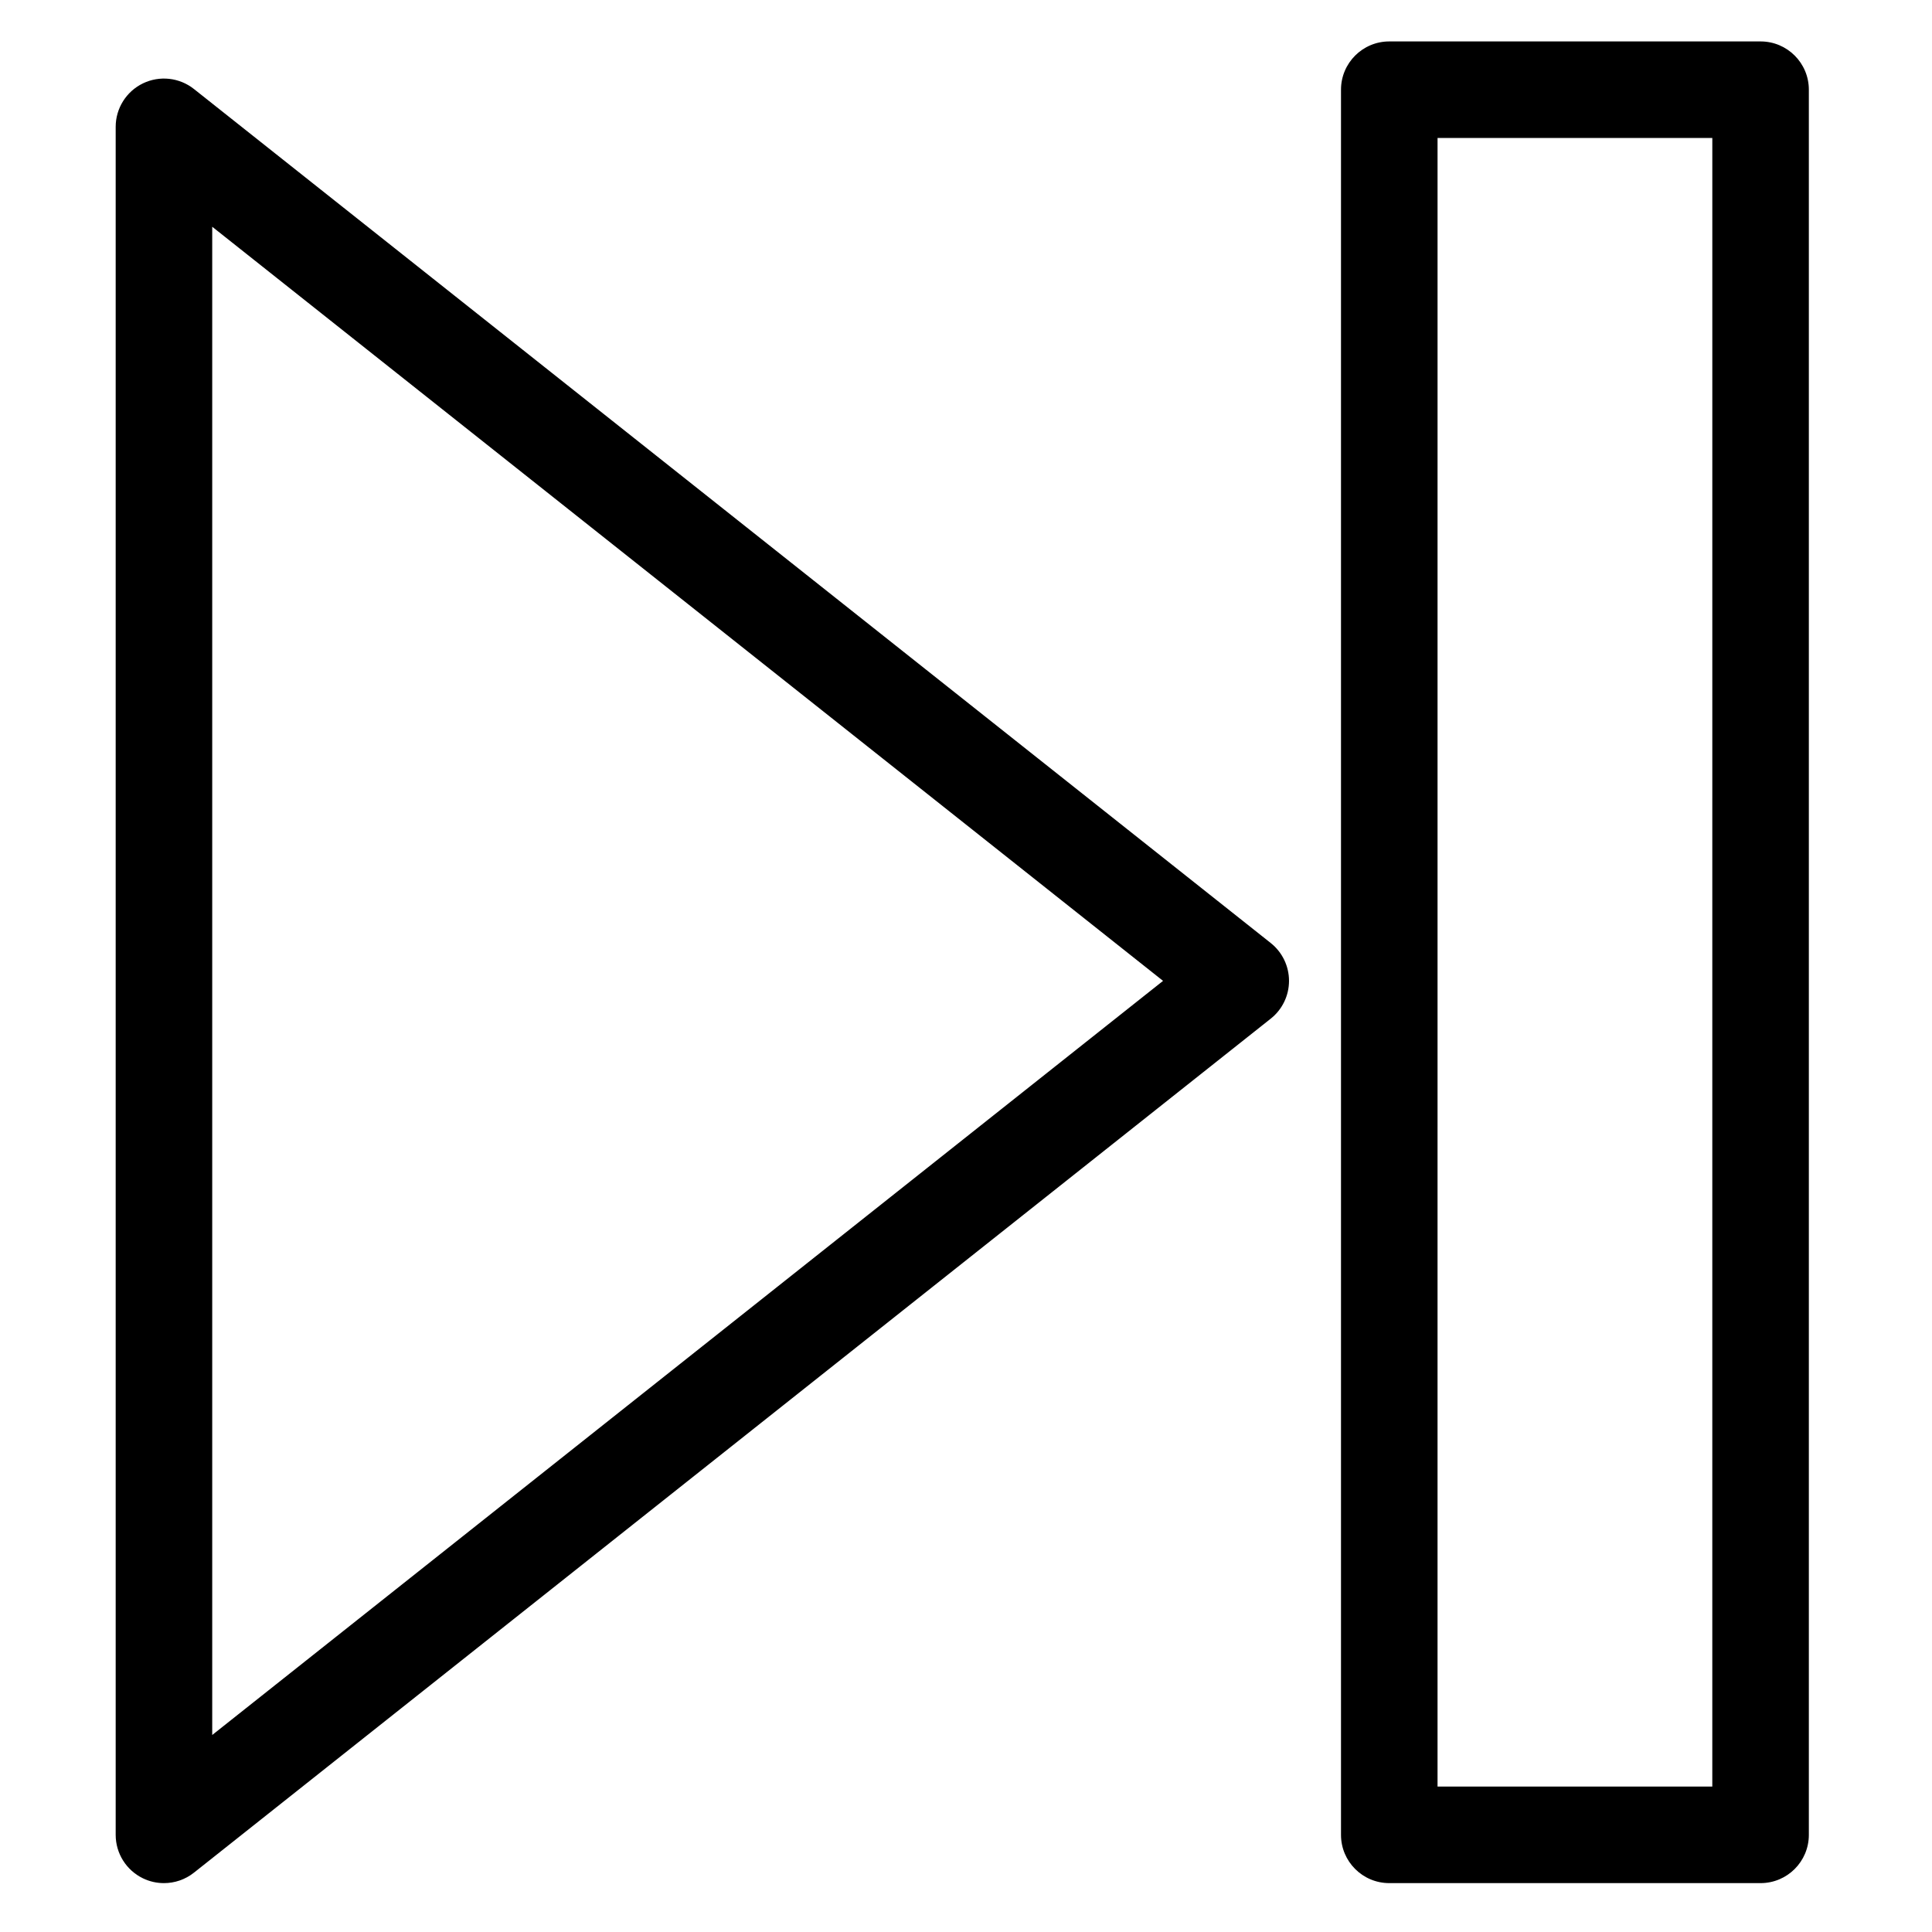
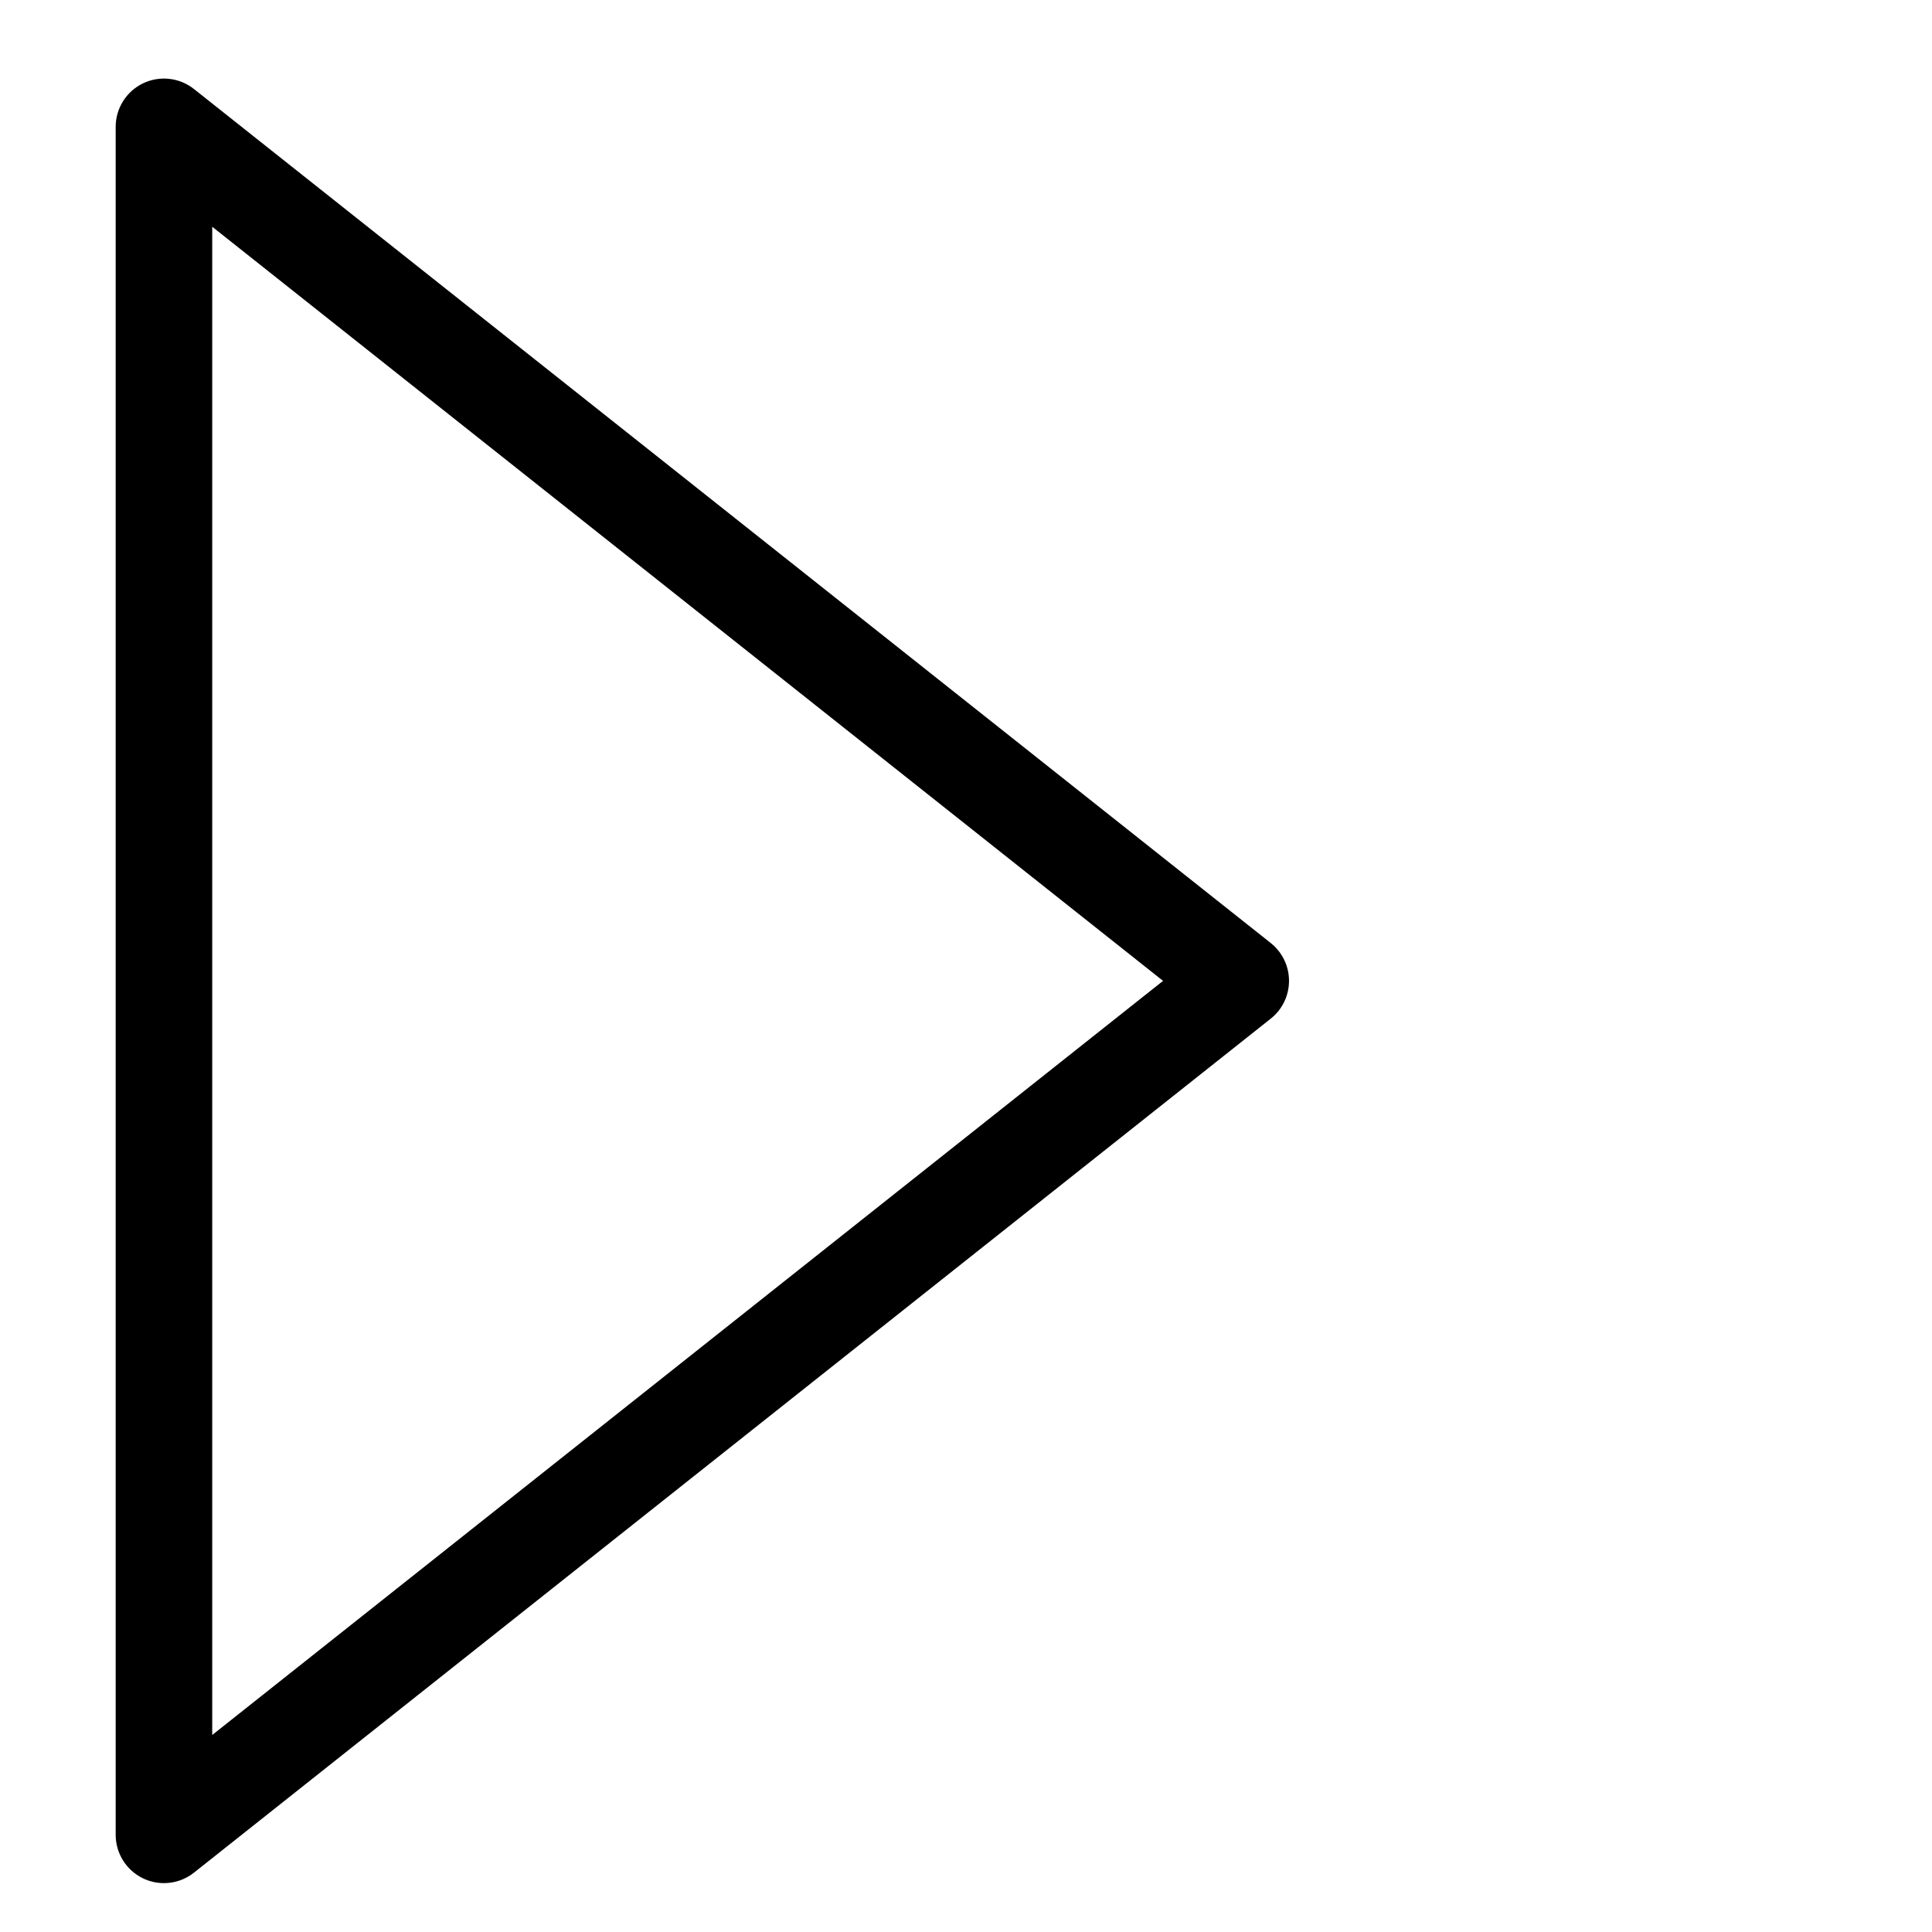
<svg xmlns="http://www.w3.org/2000/svg" fill="#000000" width="800px" height="800px" version="1.1" viewBox="144 144 512 512">
  <g>
    <path d="m480.76 393.91-285.36-226.32c-3.844-3.051-9.094-3.629-13.516-1.496-4.418 2.137-7.227 6.613-7.227 11.52v452.64c0 4.906 2.809 9.383 7.227 11.52 1.77 0.855 3.672 1.273 5.562 1.273 2.832 0 5.644-0.941 7.949-2.769l285.36-226.32c3.066-2.426 4.848-6.117 4.848-10.023 0-3.902-1.781-7.594-4.844-10.023zm-280.52 209.88v-399.7l251.98 199.85z" />
-     <path d="m610.57 154.98h-98.398c-7.066 0-12.793 5.727-12.793 12.793v462.48c0 7.066 5.727 12.793 12.793 12.793h98.398c7.066 0 12.793-5.727 12.793-12.793v-462.48c0-7.066-5.727-12.793-12.793-12.793zm-12.793 462.48h-72.816l0.004-436.9h72.816z" />
  </g>
</svg>